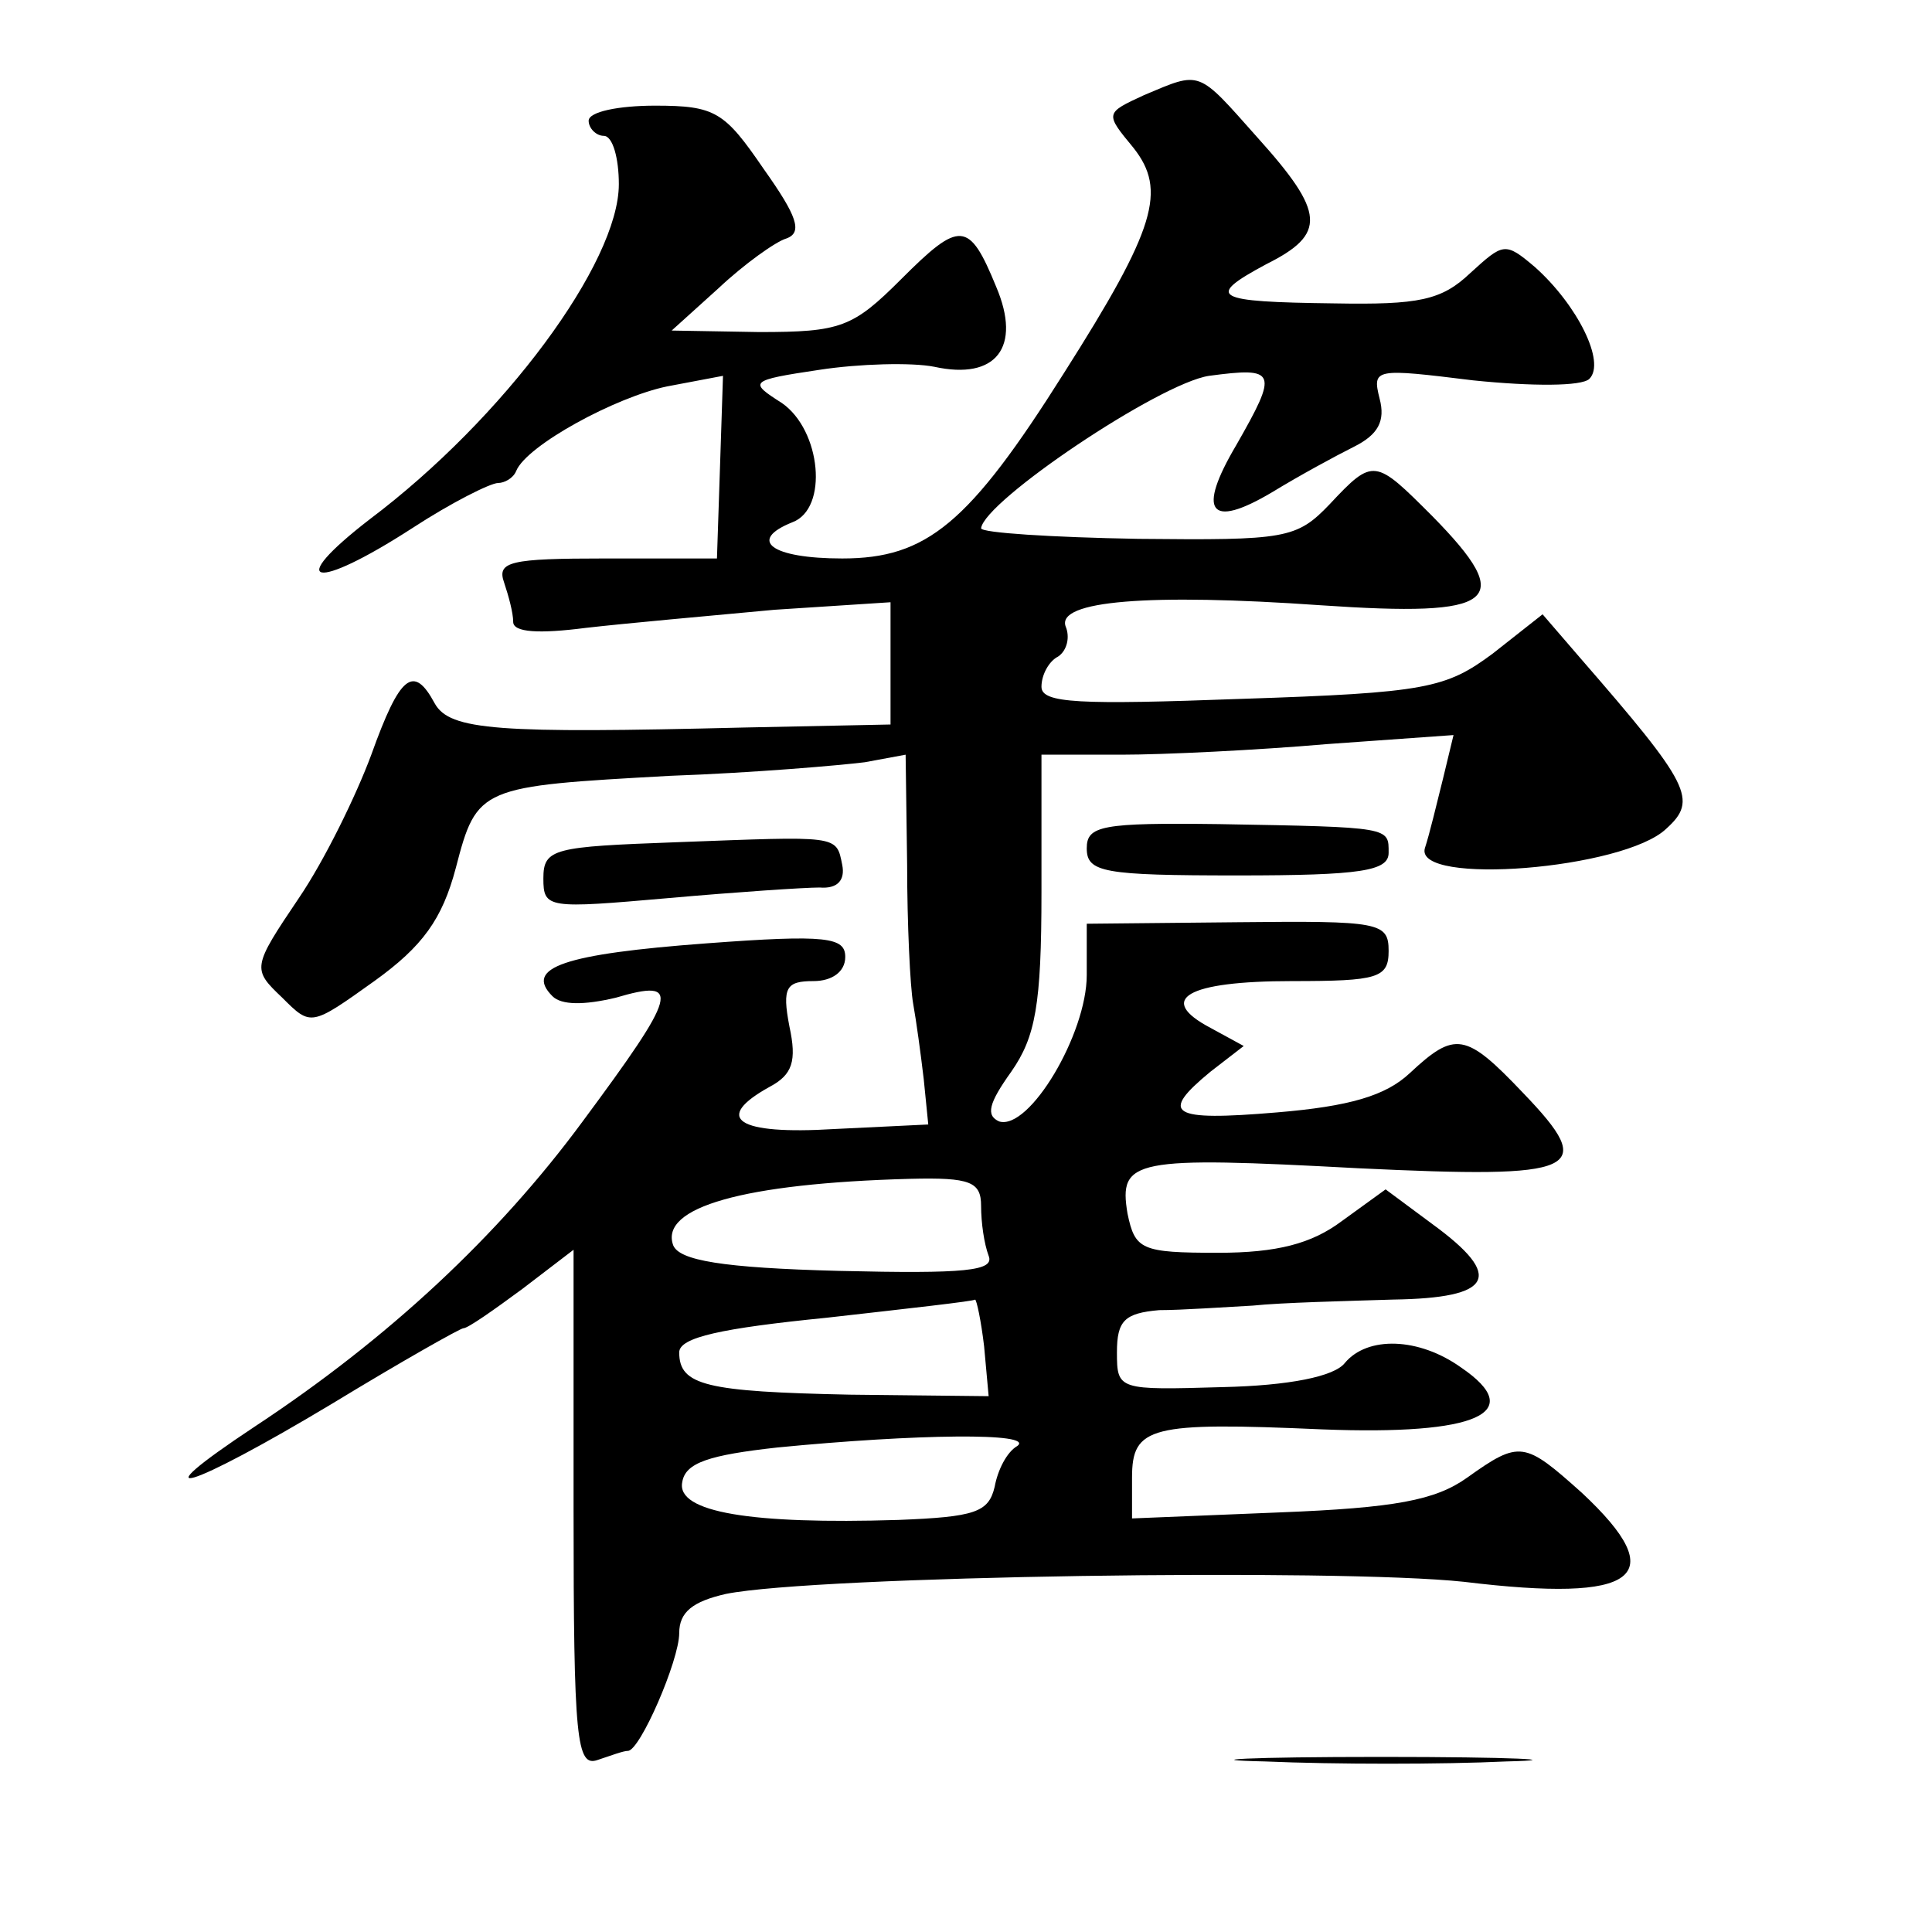
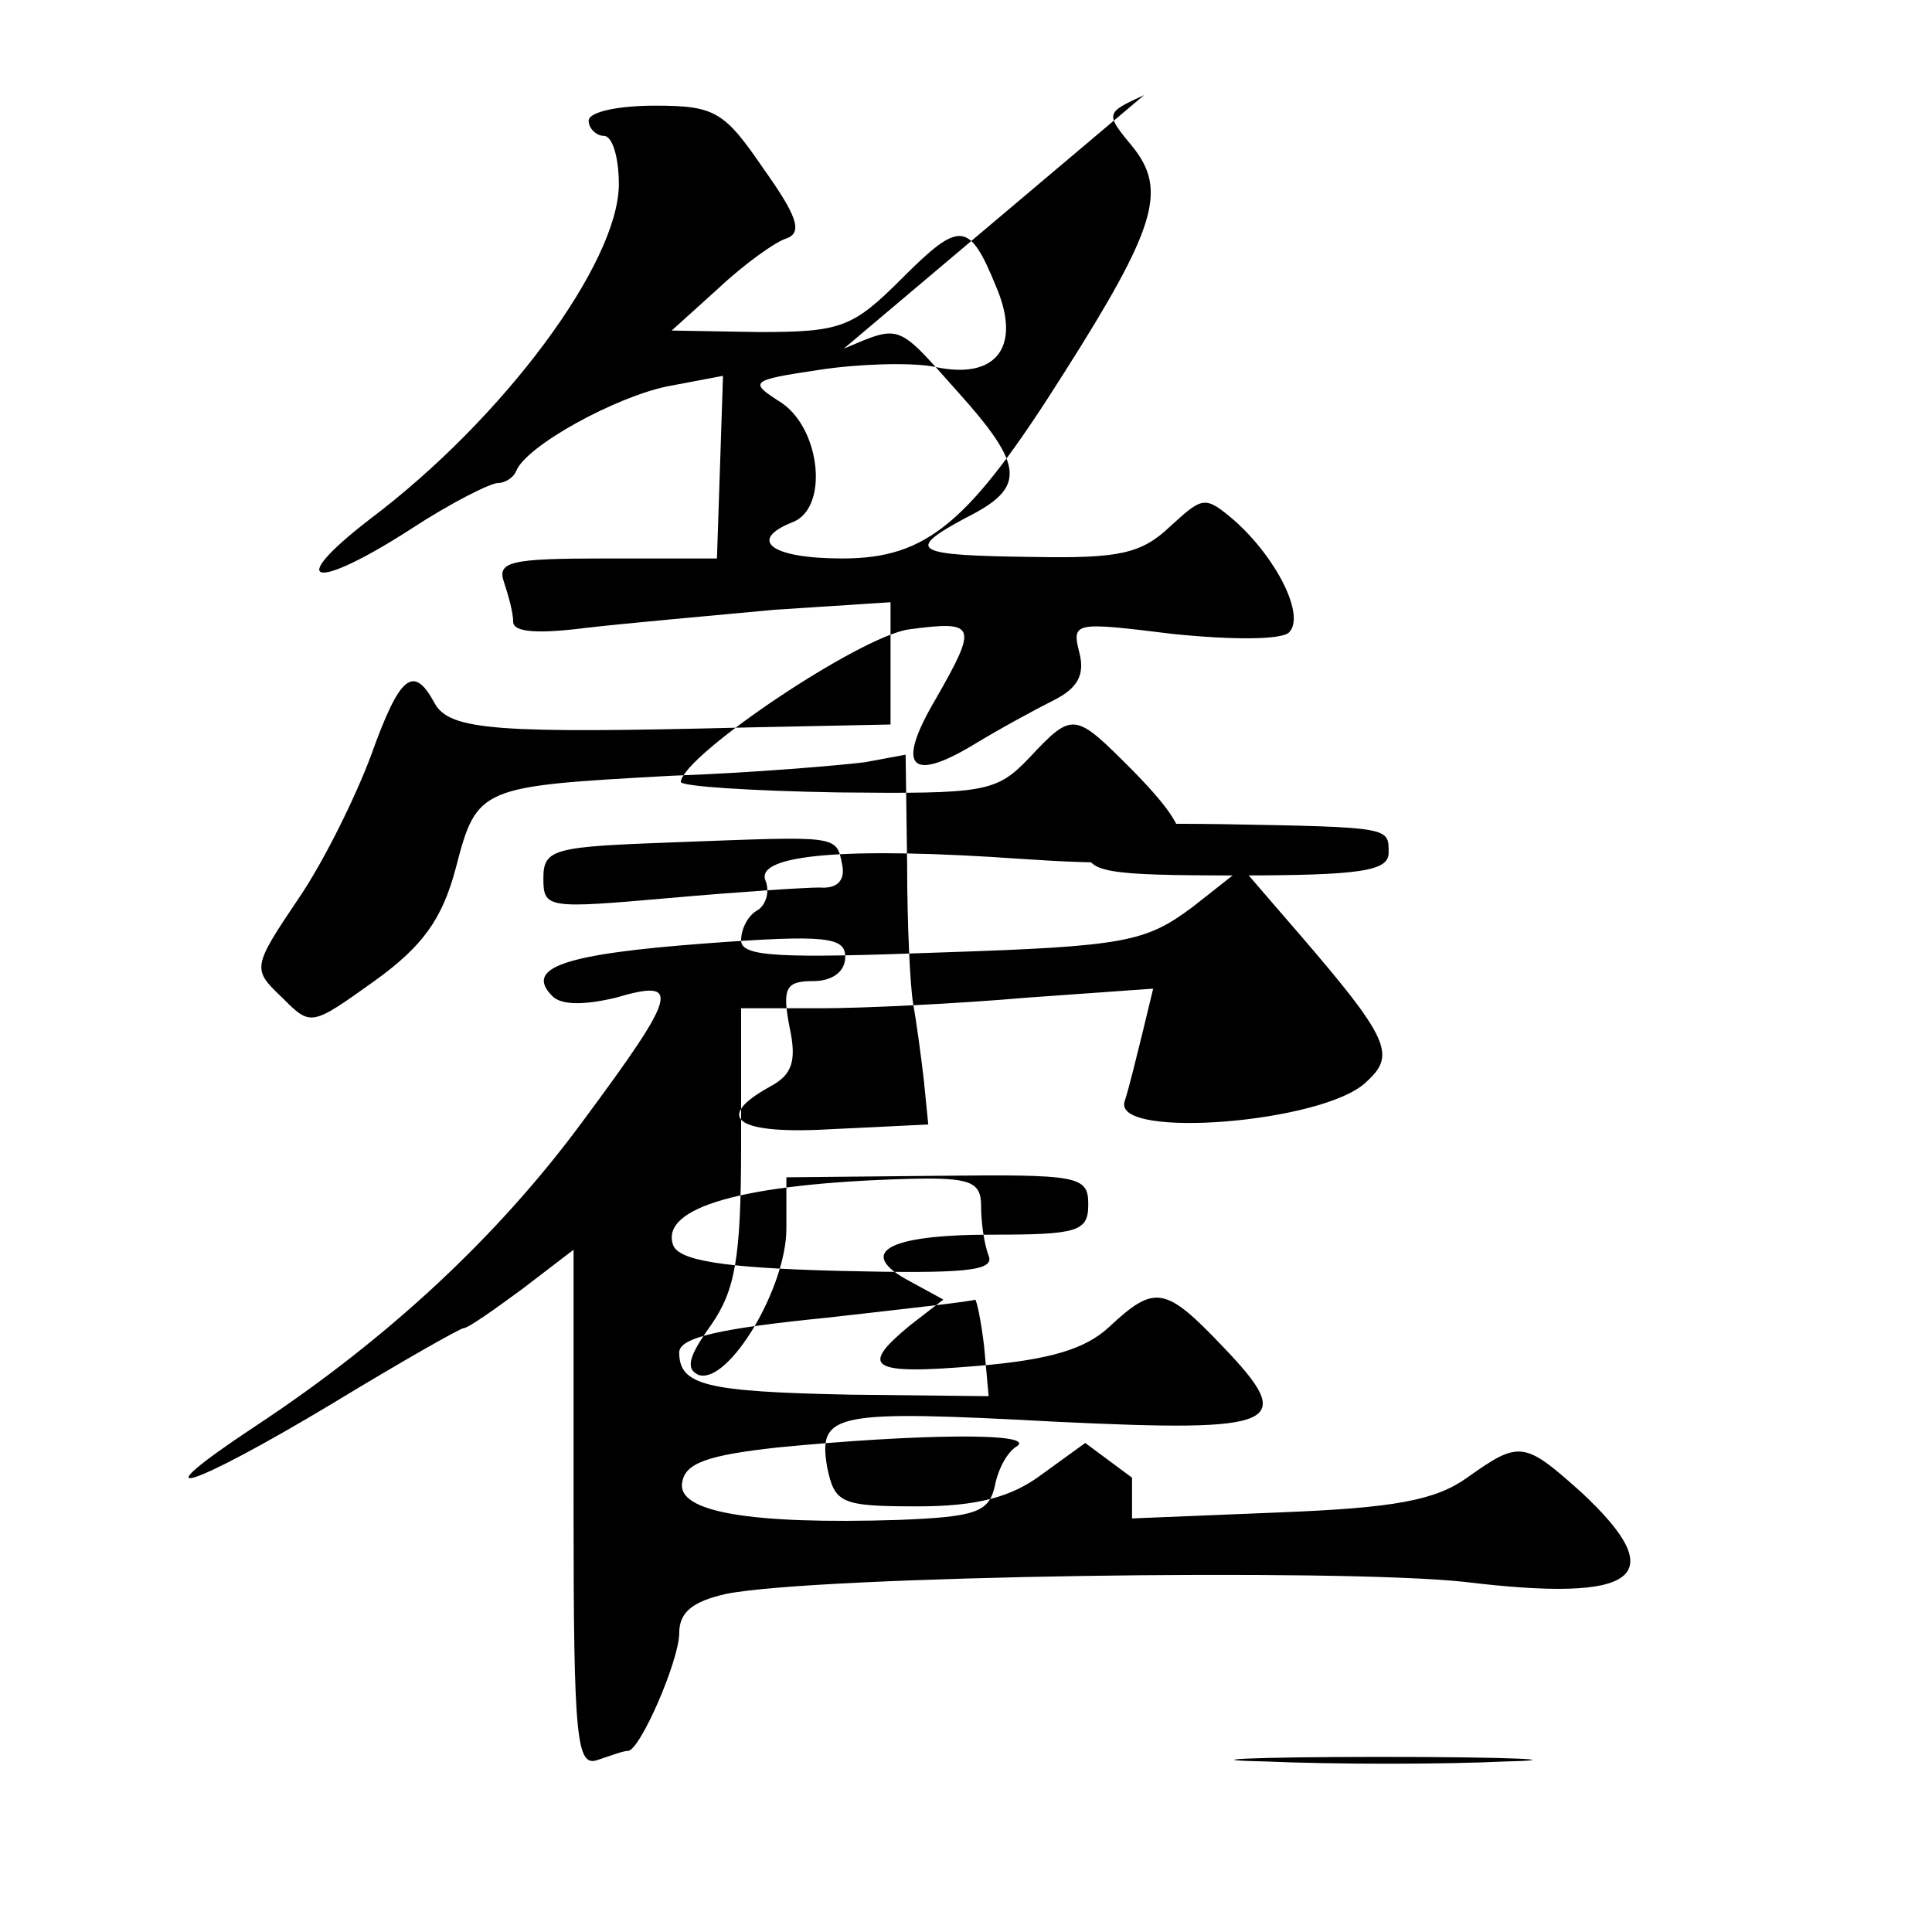
<svg xmlns="http://www.w3.org/2000/svg" version="1.0" width="128pt" height="128pt" viewBox="0 0 128 128" preserveAspectRatio="xMidYMid meet">
  <g transform="translate(0,128) scale(0.1,-0.1)" fill="#0" stroke="none">
-     <path d="M758 1217 c-26 -12 -26 -12 -7 -35 22 -28 15 -53 -46 -149 -63 -100 -91 -123 -147 -123 -47 0 -63 12 -33 24 24 9 19 61 -7 79 -22 14 -22 15 25 22 26 4 61 5 76 2 41 -9 58 13 41 53 -18 44 -24 44 -63 5 -32 -32 -40 -35 -94 -35 l-58 1 31 28 c17 16 38 31 45 33 11 4 7 15 -15 46 -26 38 -32 42 -72 42 -24 0 -44 -4 -44 -10 0 -5 5 -10 10 -10 6 0 10 -15 10 -32 0 -52 -76 -155 -165 -222 -57 -44 -37 -48 28 -6 26 17 52 30 57 30 4 0 10 3 12 8 7 17 66 49 100 56 l37 7 -2 -61 -2 -60 -74 0 c-63 0 -72 -2 -67 -16 3 -9 6 -20 6 -26 0 -7 17 -8 48 -4 26 3 82 8 125 12 l77 5 0 -40 0 -41 -97 -2 c-163 -4 -195 -2 -205 16 -14 26 -23 19 -42 -34 -10 -27 -31 -70 -48 -95 -31 -46 -31 -47 -11 -66 19 -19 19 -19 61 11 32 23 45 41 54 75 14 54 16 54 142 61 56 2 113 7 129 9 l27 5 1 -73 c0 -39 2 -81 4 -92 2 -11 5 -33 7 -50 l3 -30 -62 -3 c-65 -4 -81 7 -43 28 15 8 18 17 13 40 -5 26 -2 30 16 30 12 0 21 6 21 16 0 13 -12 15 -92 9 -94 -7 -121 -16 -102 -35 6 -6 21 -6 42 -1 44 13 41 3 -22 -82 -56 -76 -129 -144 -217 -202 -80 -53 -44 -42 51 15 46 28 85 50 87 50 3 0 20 12 39 26 l34 26 0 -172 c0 -153 2 -171 16 -166 9 3 17 6 20 6 8 0 34 60 34 78 0 14 9 21 31 26 60 12 405 17 489 8 115 -14 138 3 78 59 -38 34 -41 35 -76 10 -21 -15 -48 -20 -124 -23 l-98 -4 0 27 c0 34 12 37 126 32 103 -4 136 11 92 41 -28 20 -62 21 -77 3 -7 -9 -37 -15 -81 -16 -69 -2 -70 -2 -70 23 0 21 5 26 28 28 15 0 43 2 62 3 19 2 61 3 93 4 66 1 74 15 26 50 l-31 23 -29 -21 c-20 -15 -43 -21 -82 -21 -51 0 -55 2 -60 26 -6 36 4 38 153 30 147 -7 159 -2 109 50 -38 40 -45 41 -75 13 -16 -15 -40 -22 -88 -26 -71 -6 -78 -1 -44 27 l22 17 -22 12 c-36 19 -16 31 54 31 57 0 64 2 64 20 0 19 -6 20 -100 19 l-100 -1 0 -34 c0 -39 -38 -103 -58 -97 -9 4 -7 12 8 33 16 23 20 44 20 119 l0 91 53 0 c28 0 90 3 136 7 l84 6 -7 -29 c-4 -16 -9 -37 -12 -46 -7 -25 132 -14 160 13 21 19 16 29 -57 113 l-25 29 -33 -26 c-31 -23 -44 -26 -166 -30 -108 -4 -133 -3 -133 8 0 8 5 17 11 20 6 4 8 13 5 20 -6 17 55 22 169 14 117 -8 130 2 74 59 -38 38 -39 39 -68 8 -22 -23 -29 -24 -127 -23 -57 1 -104 4 -104 7 2 18 118 96 151 101 45 6 46 3 18 -46 -26 -44 -18 -56 24 -31 18 11 42 24 54 30 16 8 21 17 17 32 -5 20 -3 20 62 12 39 -4 72 -4 77 1 11 11 -8 49 -36 74 -20 17 -21 16 -43 -4 -19 -18 -34 -21 -90 -20 -80 1 -86 4 -45 26 40 20 39 34 -6 84 -40 45 -37 44 -75 28z m-108 -736 c0 -11 2 -25 5 -33 4 -10 -15 -12 -99 -10 -78 2 -106 7 -110 17 -9 25 46 41 157 44 40 1 47 -2 47 -18z m2 -93 l3 -33 -92 1 c-95 2 -113 6 -113 28 0 10 28 16 98 23 53 6 98 11 98 12 1 0 4 -14 6 -31z m22 -66 c-7 -4 -13 -16 -15 -27 -4 -17 -13 -20 -64 -22 -97 -3 -147 5 -143 25 2 13 18 18 63 23 92 9 171 10 159 1z M720 718 c0 -16 11 -18 100 -18 82 0 100 3 100 15 0 17 2 17 -112 19 -78 1 -88 -1 -88 -16z M448 722 c-81 -3 -88 -4 -88 -24 0 -20 3 -20 83 -13 45 4 90 7 100 7 12 -1 17 5 15 15 -4 20 -2 19 -110 15z M838 113 c46 -2 118 -2 160 0 42 1 5 3 -83 3 -88 0 -123 -2 -77 -3z" />
+     <path d="M758 1217 c-26 -12 -26 -12 -7 -35 22 -28 15 -53 -46 -149 -63 -100 -91 -123 -147 -123 -47 0 -63 12 -33 24 24 9 19 61 -7 79 -22 14 -22 15 25 22 26 4 61 5 76 2 41 -9 58 13 41 53 -18 44 -24 44 -63 5 -32 -32 -40 -35 -94 -35 l-58 1 31 28 c17 16 38 31 45 33 11 4 7 15 -15 46 -26 38 -32 42 -72 42 -24 0 -44 -4 -44 -10 0 -5 5 -10 10 -10 6 0 10 -15 10 -32 0 -52 -76 -155 -165 -222 -57 -44 -37 -48 28 -6 26 17 52 30 57 30 4 0 10 3 12 8 7 17 66 49 100 56 l37 7 -2 -61 -2 -60 -74 0 c-63 0 -72 -2 -67 -16 3 -9 6 -20 6 -26 0 -7 17 -8 48 -4 26 3 82 8 125 12 l77 5 0 -40 0 -41 -97 -2 c-163 -4 -195 -2 -205 16 -14 26 -23 19 -42 -34 -10 -27 -31 -70 -48 -95 -31 -46 -31 -47 -11 -66 19 -19 19 -19 61 11 32 23 45 41 54 75 14 54 16 54 142 61 56 2 113 7 129 9 l27 5 1 -73 c0 -39 2 -81 4 -92 2 -11 5 -33 7 -50 l3 -30 -62 -3 c-65 -4 -81 7 -43 28 15 8 18 17 13 40 -5 26 -2 30 16 30 12 0 21 6 21 16 0 13 -12 15 -92 9 -94 -7 -121 -16 -102 -35 6 -6 21 -6 42 -1 44 13 41 3 -22 -82 -56 -76 -129 -144 -217 -202 -80 -53 -44 -42 51 15 46 28 85 50 87 50 3 0 20 12 39 26 l34 26 0 -172 c0 -153 2 -171 16 -166 9 3 17 6 20 6 8 0 34 60 34 78 0 14 9 21 31 26 60 12 405 17 489 8 115 -14 138 3 78 59 -38 34 -41 35 -76 10 -21 -15 -48 -20 -124 -23 l-98 -4 0 27 l-31 23 -29 -21 c-20 -15 -43 -21 -82 -21 -51 0 -55 2 -60 26 -6 36 4 38 153 30 147 -7 159 -2 109 50 -38 40 -45 41 -75 13 -16 -15 -40 -22 -88 -26 -71 -6 -78 -1 -44 27 l22 17 -22 12 c-36 19 -16 31 54 31 57 0 64 2 64 20 0 19 -6 20 -100 19 l-100 -1 0 -34 c0 -39 -38 -103 -58 -97 -9 4 -7 12 8 33 16 23 20 44 20 119 l0 91 53 0 c28 0 90 3 136 7 l84 6 -7 -29 c-4 -16 -9 -37 -12 -46 -7 -25 132 -14 160 13 21 19 16 29 -57 113 l-25 29 -33 -26 c-31 -23 -44 -26 -166 -30 -108 -4 -133 -3 -133 8 0 8 5 17 11 20 6 4 8 13 5 20 -6 17 55 22 169 14 117 -8 130 2 74 59 -38 38 -39 39 -68 8 -22 -23 -29 -24 -127 -23 -57 1 -104 4 -104 7 2 18 118 96 151 101 45 6 46 3 18 -46 -26 -44 -18 -56 24 -31 18 11 42 24 54 30 16 8 21 17 17 32 -5 20 -3 20 62 12 39 -4 72 -4 77 1 11 11 -8 49 -36 74 -20 17 -21 16 -43 -4 -19 -18 -34 -21 -90 -20 -80 1 -86 4 -45 26 40 20 39 34 -6 84 -40 45 -37 44 -75 28z m-108 -736 c0 -11 2 -25 5 -33 4 -10 -15 -12 -99 -10 -78 2 -106 7 -110 17 -9 25 46 41 157 44 40 1 47 -2 47 -18z m2 -93 l3 -33 -92 1 c-95 2 -113 6 -113 28 0 10 28 16 98 23 53 6 98 11 98 12 1 0 4 -14 6 -31z m22 -66 c-7 -4 -13 -16 -15 -27 -4 -17 -13 -20 -64 -22 -97 -3 -147 5 -143 25 2 13 18 18 63 23 92 9 171 10 159 1z M720 718 c0 -16 11 -18 100 -18 82 0 100 3 100 15 0 17 2 17 -112 19 -78 1 -88 -1 -88 -16z M448 722 c-81 -3 -88 -4 -88 -24 0 -20 3 -20 83 -13 45 4 90 7 100 7 12 -1 17 5 15 15 -4 20 -2 19 -110 15z M838 113 c46 -2 118 -2 160 0 42 1 5 3 -83 3 -88 0 -123 -2 -77 -3z" />
  </g>
</svg>